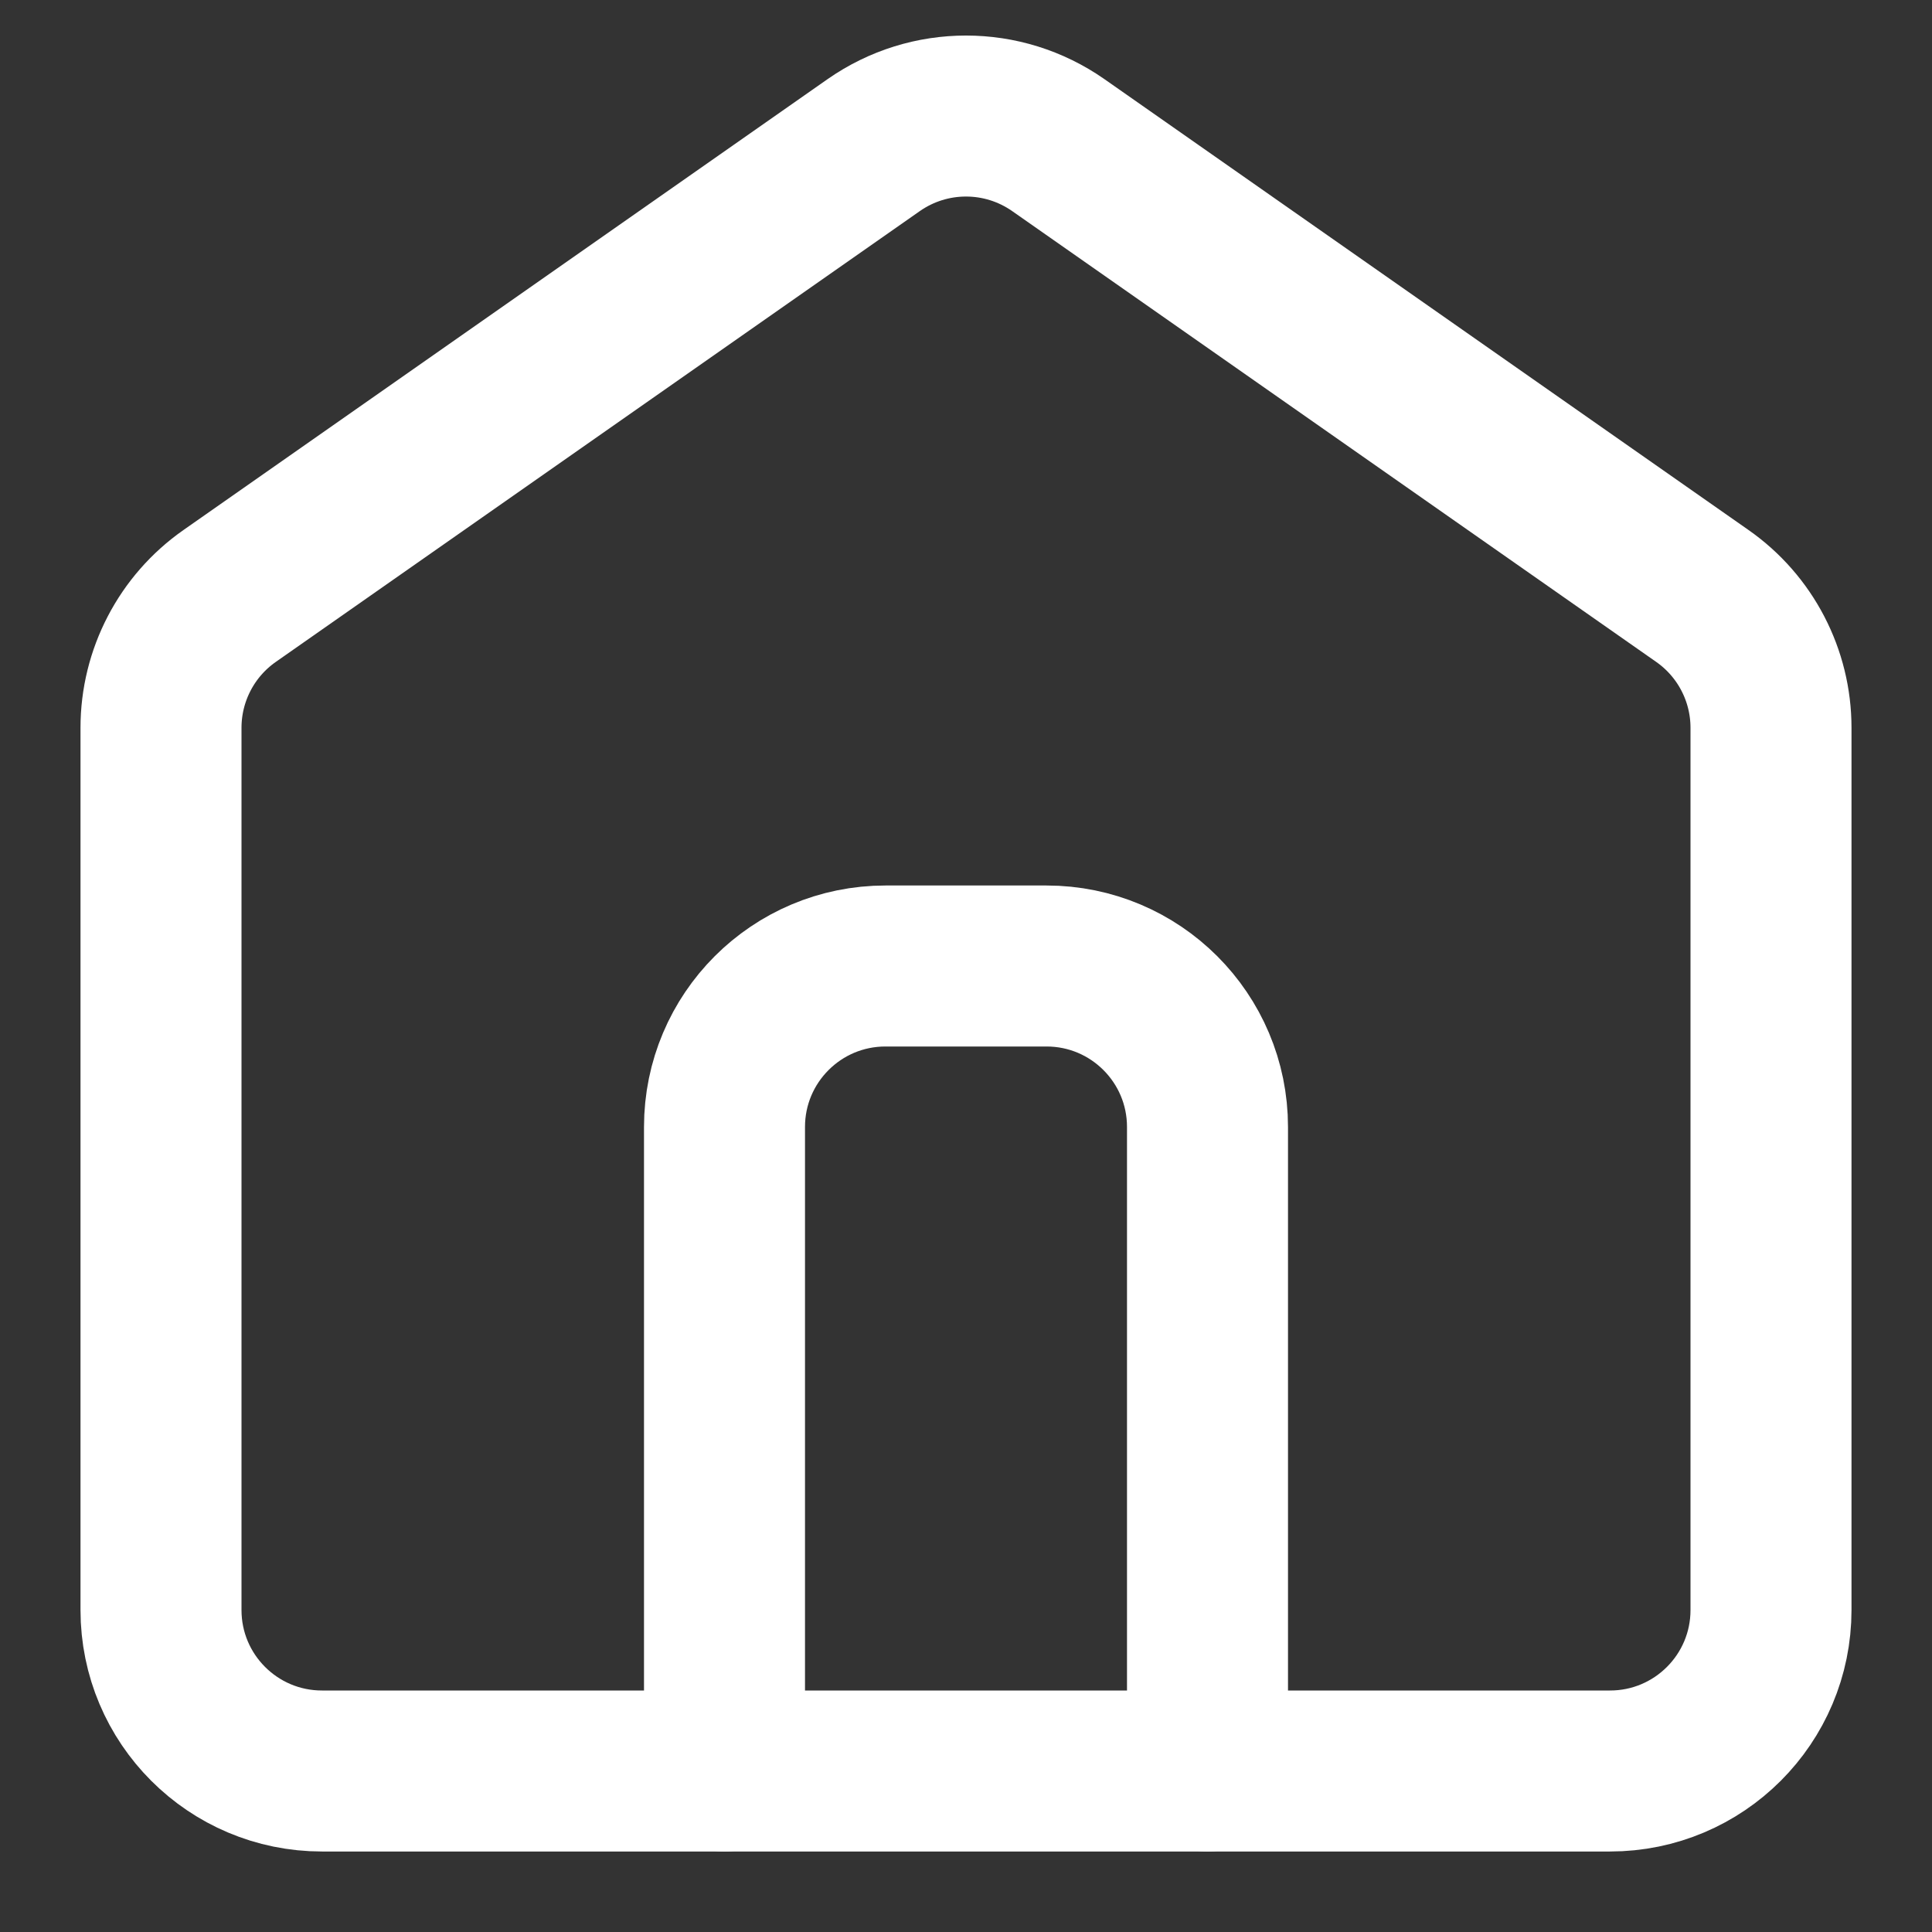
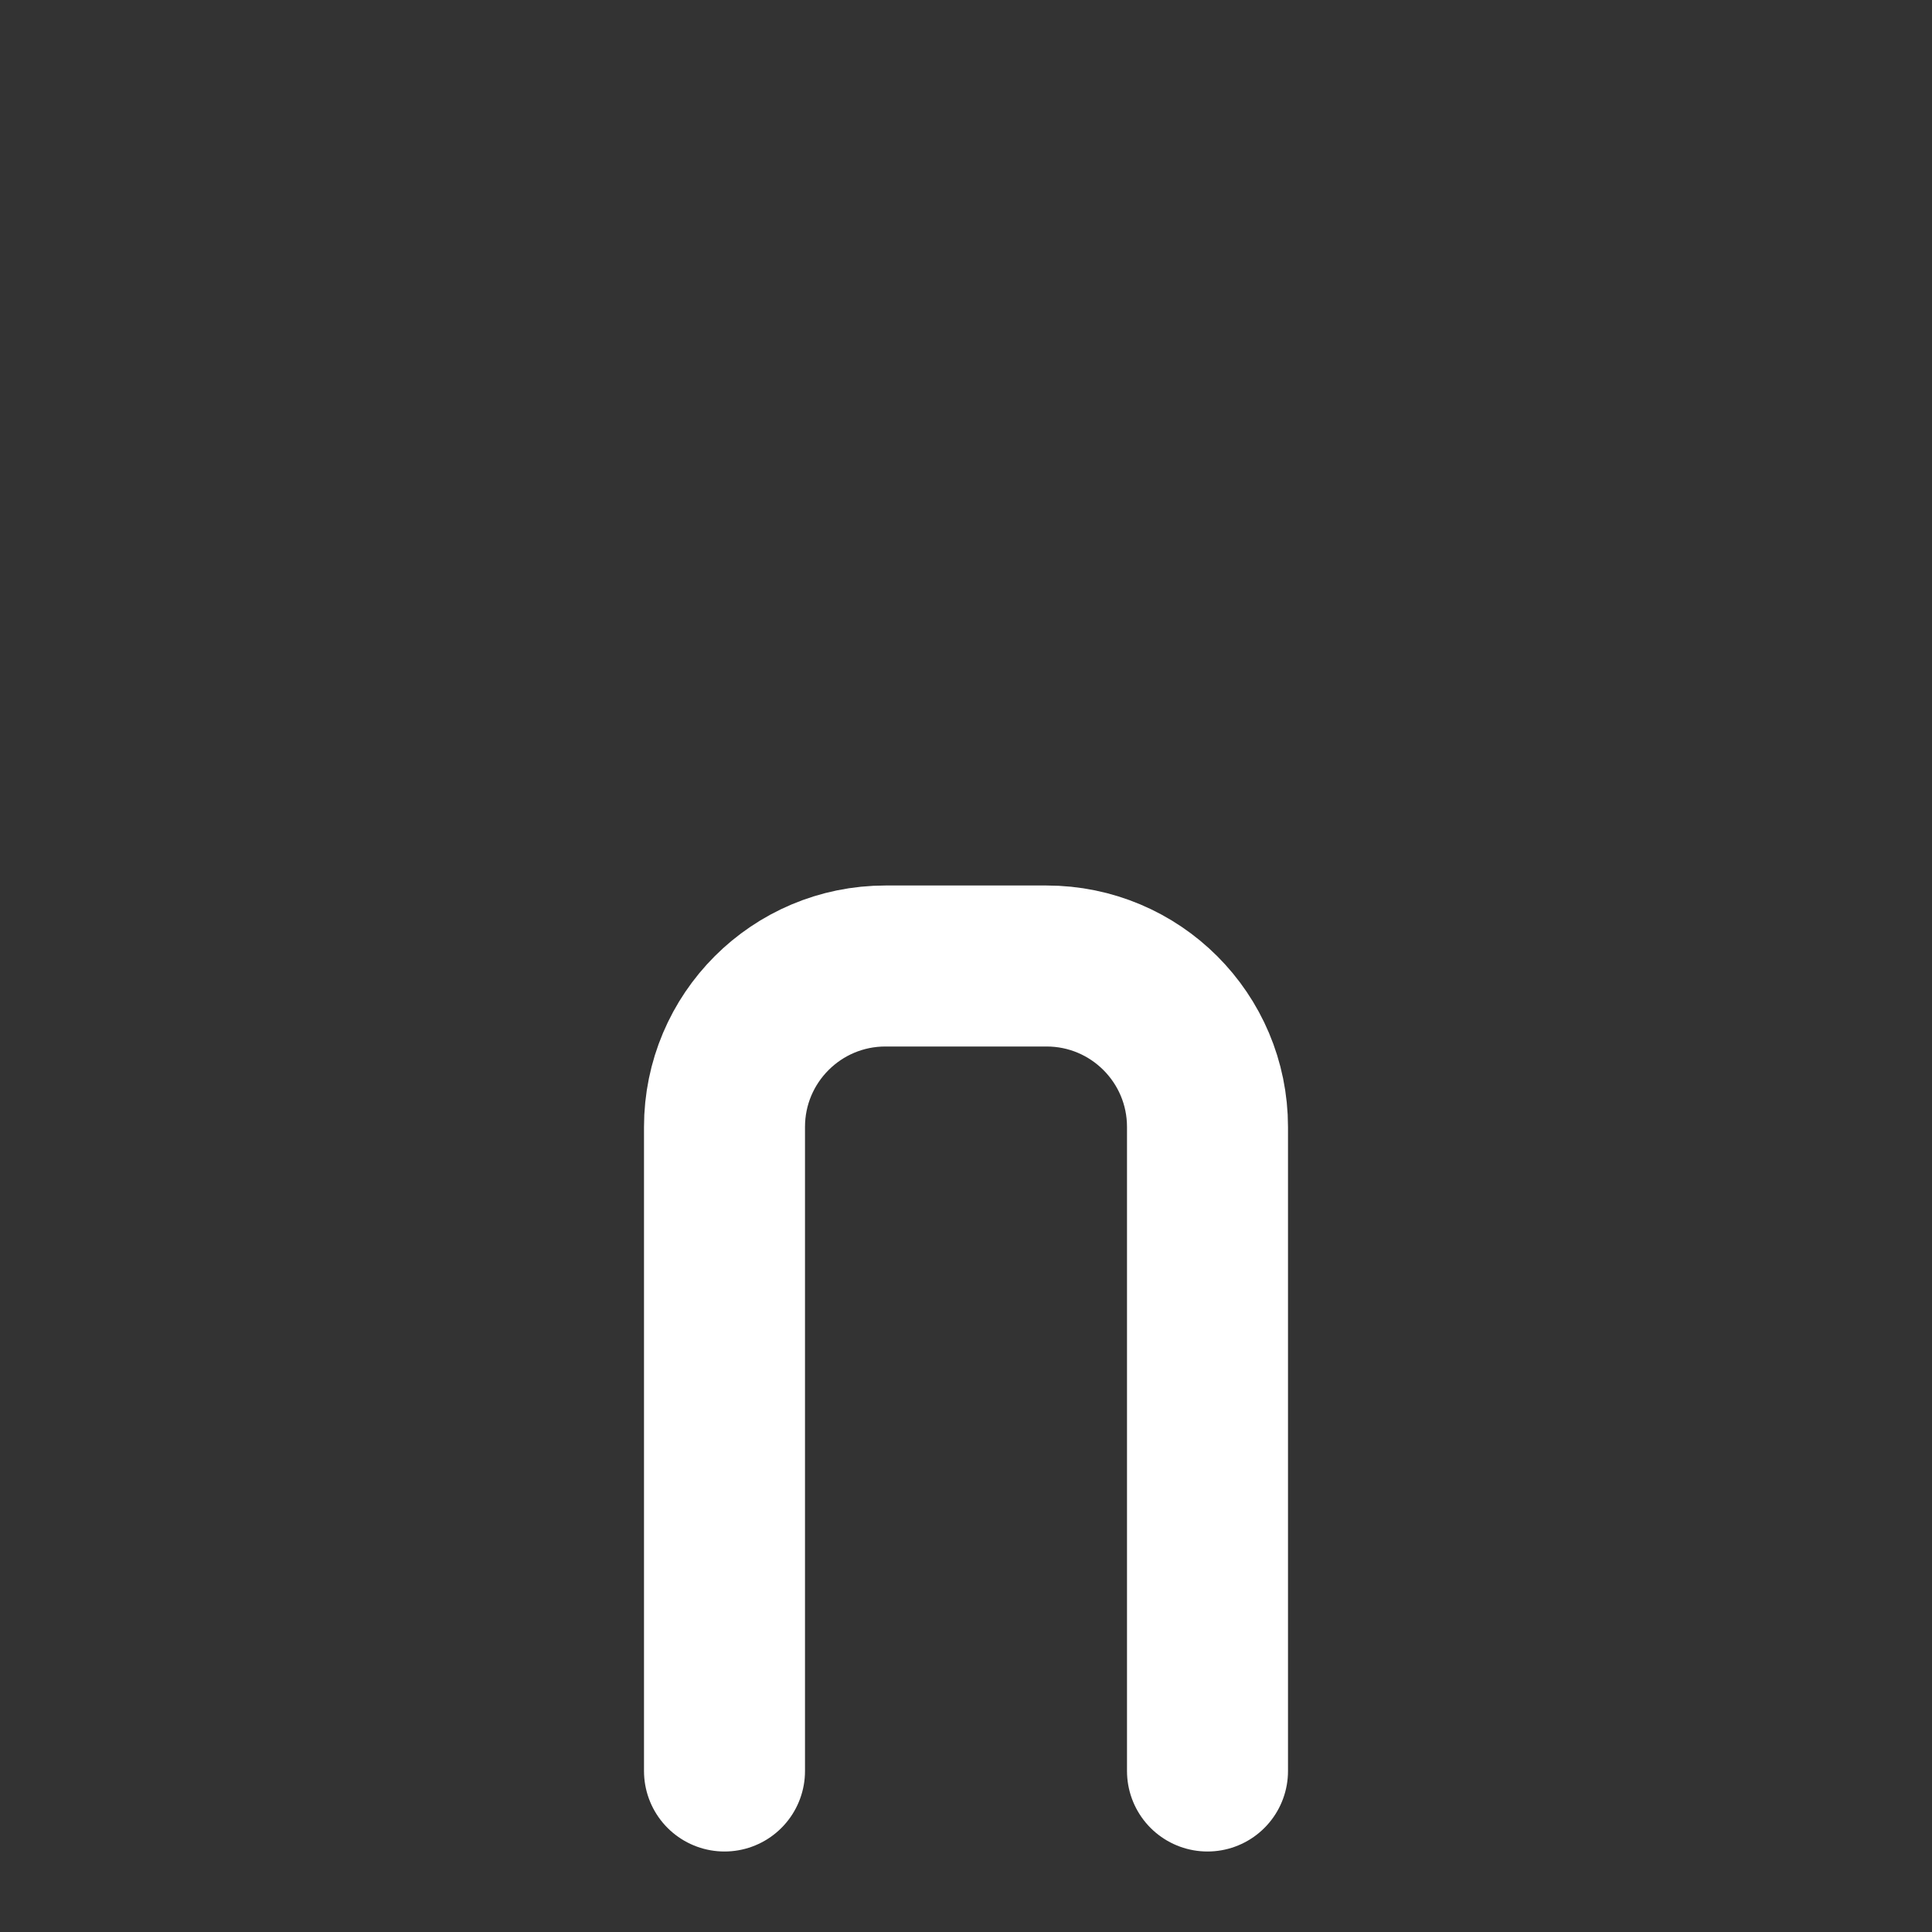
<svg xmlns="http://www.w3.org/2000/svg" width="24" height="24" viewBox="0 0 24 24" fill="none">
  <rect x="0" y="0" width="24" height="24" fill="#333333" stroke="none" />
-   <path d="M2 9.041V20C2 21.105 2.895 22 4 22H20C21.105 22 22 21.105 22 20V9.041C22 8.389 21.682 7.777 21.147 7.403L13.147 1.803C12.458 1.321 11.542 1.321 10.853 1.803L2.853 7.403C2.318 7.777 2 8.389 2 9.041Z" stroke="white" stroke-width="2" stroke-linecap="round" />
  <path d="M9 22V14C9 12.895 9.895 12 11 12H13C14.105 12 15 12.895 15 14V22" stroke="white" stroke-width="2" stroke-linecap="round" />
</svg>